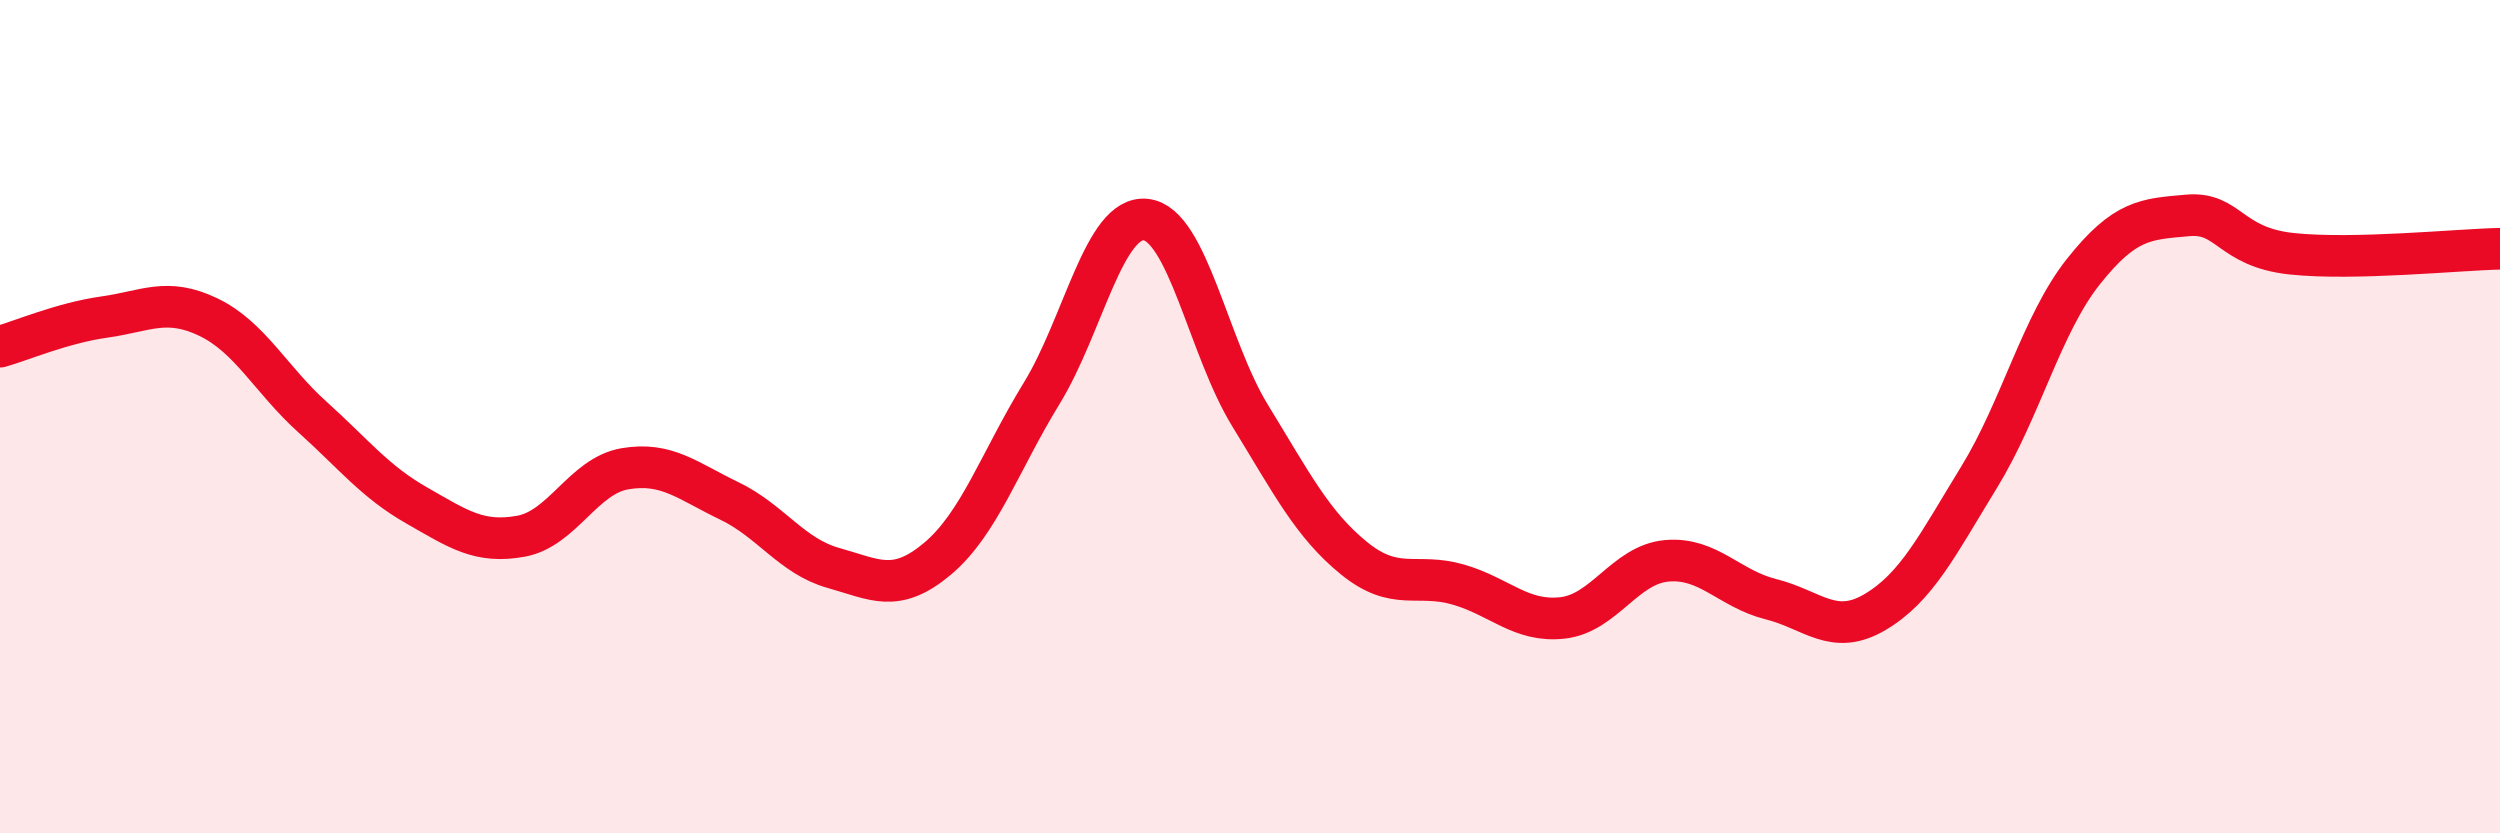
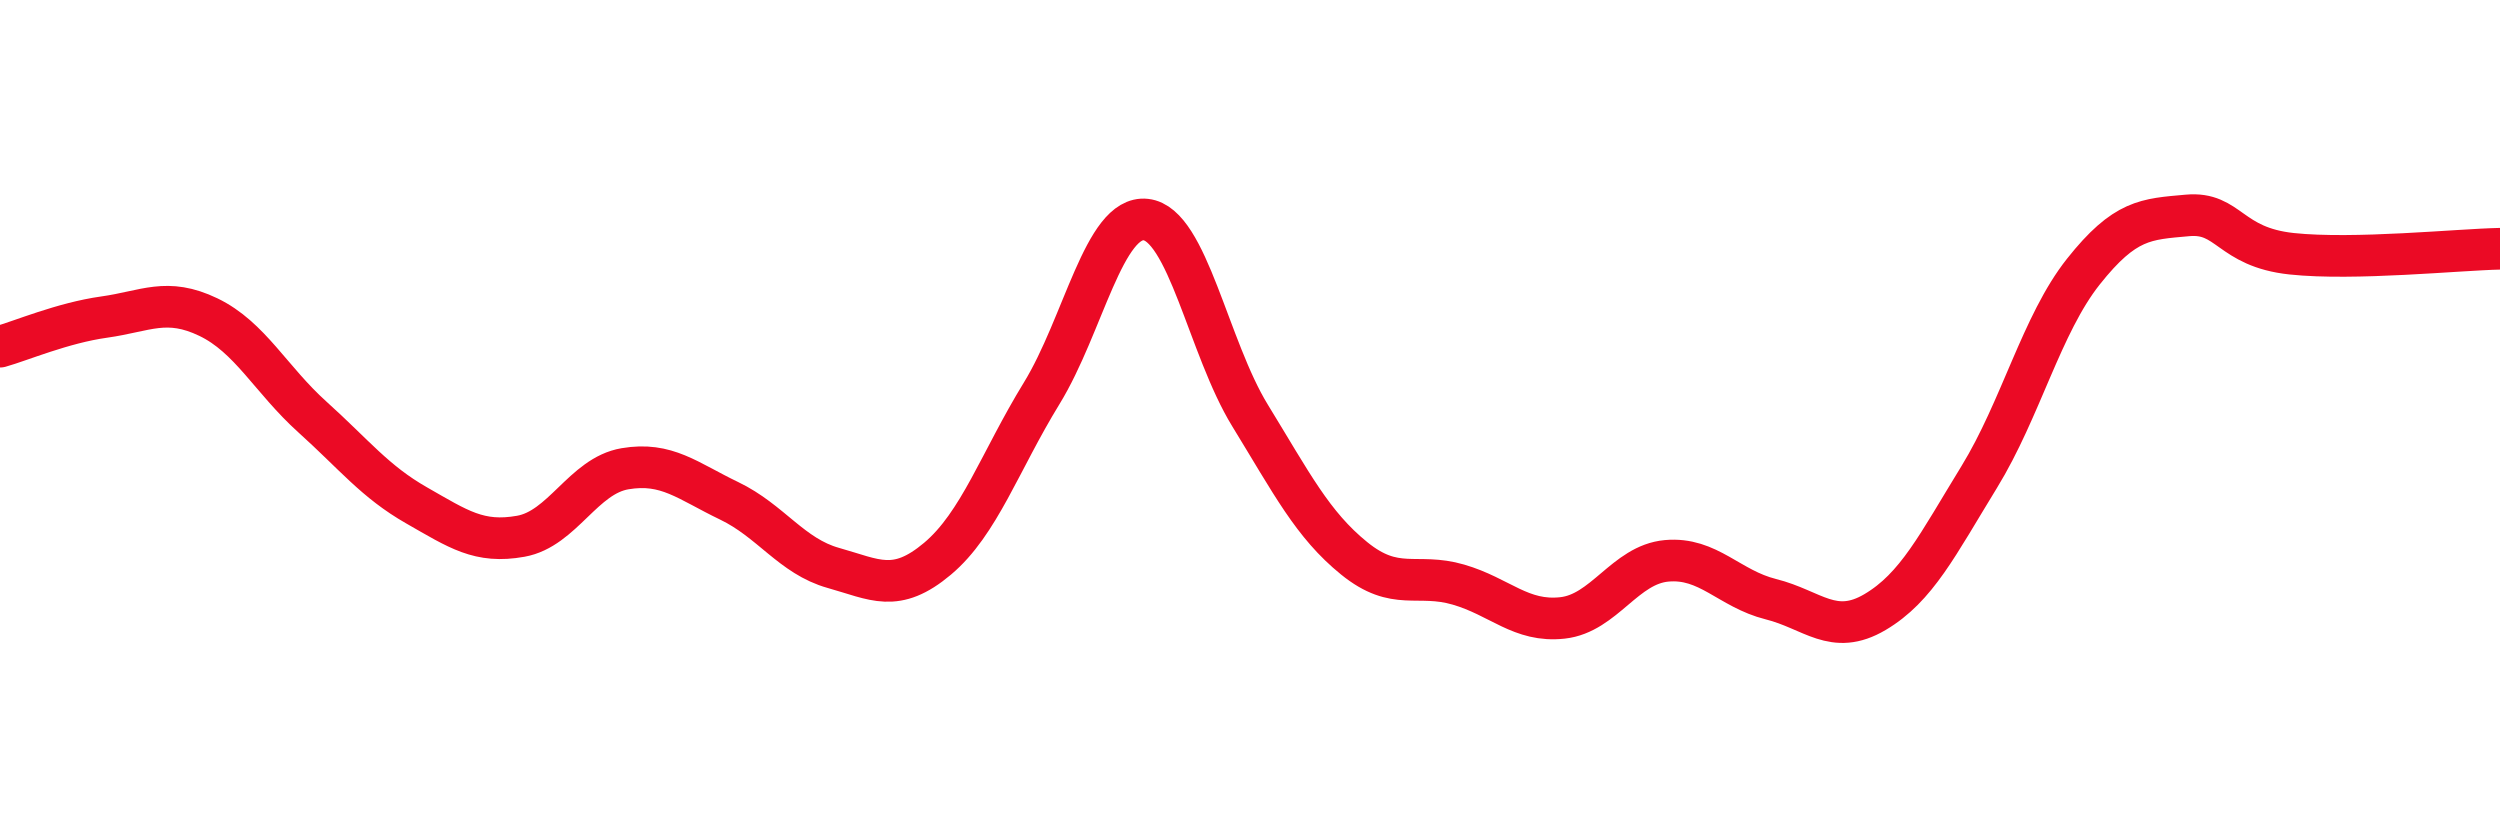
<svg xmlns="http://www.w3.org/2000/svg" width="60" height="20" viewBox="0 0 60 20">
-   <path d="M 0,8.32 C 0.5,8.18 1.5,7.75 2.5,7.61 C 3.5,7.47 4,7.13 5,7.61 C 6,8.09 6.5,9.11 7.5,10.01 C 8.5,10.91 9,11.56 10,12.13 C 11,12.7 11.5,13.05 12.5,12.87 C 13.5,12.69 14,11.42 15,11.25 C 16,11.08 16.5,11.54 17.5,12.02 C 18.5,12.5 19,13.35 20,13.63 C 21,13.91 21.5,14.25 22.5,13.41 C 23.5,12.57 24,11.07 25,9.44 C 26,7.81 26.5,5.16 27.5,5.27 C 28.5,5.38 29,8.34 30,9.97 C 31,11.6 31.5,12.59 32.5,13.4 C 33.5,14.21 34,13.74 35,14.03 C 36,14.32 36.5,14.94 37.5,14.83 C 38.5,14.72 39,13.55 40,13.46 C 41,13.37 41.5,14.13 42.5,14.38 C 43.5,14.63 44,15.28 45,14.69 C 46,14.1 46.5,13.08 47.5,11.45 C 48.5,9.82 49,7.78 50,6.52 C 51,5.26 51.5,5.26 52.5,5.17 C 53.5,5.08 53.5,5.93 55,6.09 C 56.5,6.25 59,5.99 60,5.97L60 20L0 20Z" fill="#EB0A25" opacity="0.1" stroke-linecap="round" stroke-linejoin="round" />
  <path d="M 0,8.32 C 0.5,8.18 1.5,7.75 2.5,7.61 C 3.5,7.47 4,7.13 5,7.61 C 6,8.09 6.5,9.11 7.5,10.01 C 8.5,10.91 9,11.56 10,12.13 C 11,12.7 11.5,13.05 12.5,12.87 C 13.5,12.69 14,11.42 15,11.25 C 16,11.08 16.5,11.54 17.5,12.02 C 18.5,12.5 19,13.35 20,13.63 C 21,13.91 21.5,14.25 22.5,13.41 C 23.5,12.57 24,11.07 25,9.44 C 26,7.81 26.5,5.16 27.5,5.27 C 28.5,5.38 29,8.34 30,9.97 C 31,11.6 31.5,12.59 32.5,13.4 C 33.5,14.21 34,13.74 35,14.03 C 36,14.32 36.5,14.94 37.5,14.83 C 38.5,14.72 39,13.55 40,13.46 C 41,13.37 41.5,14.13 42.5,14.38 C 43.5,14.63 44,15.28 45,14.69 C 46,14.1 46.5,13.08 47.5,11.45 C 48.5,9.82 49,7.78 50,6.52 C 51,5.26 51.5,5.26 52.5,5.17 C 53.5,5.08 53.5,5.93 55,6.09 C 56.5,6.25 59,5.99 60,5.97" stroke="#EB0A25" stroke-width="1" fill="none" stroke-linecap="round" stroke-linejoin="round" />
</svg>